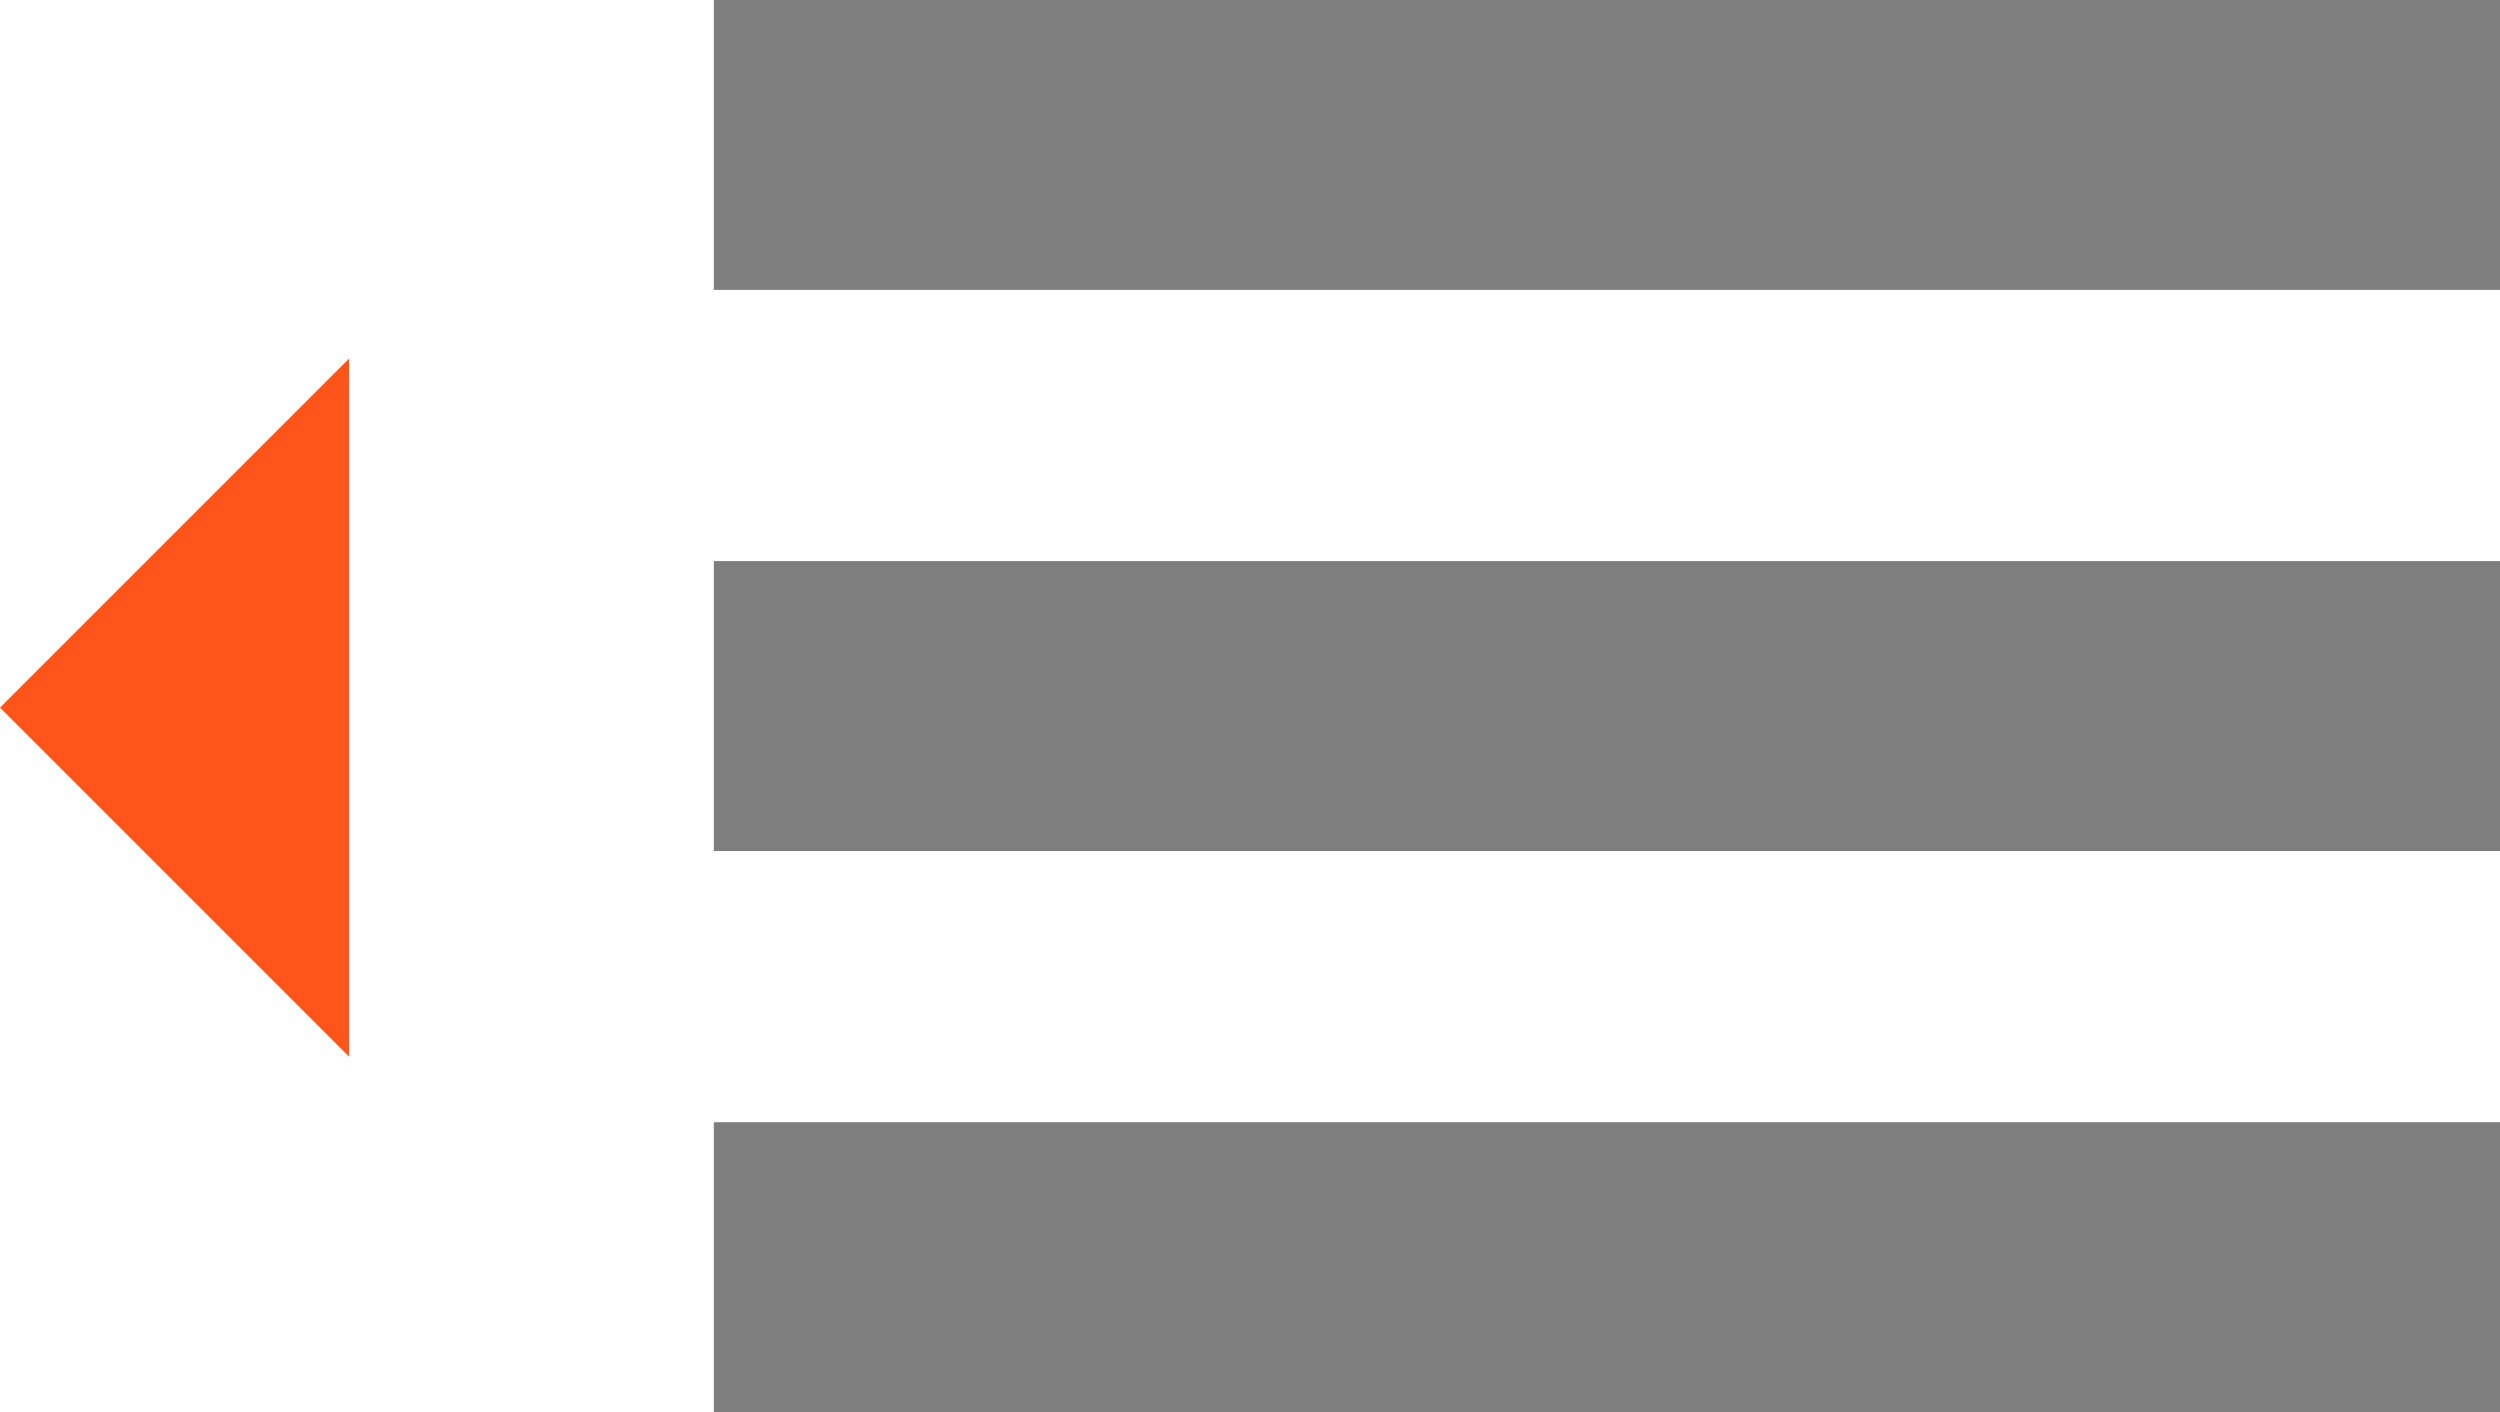
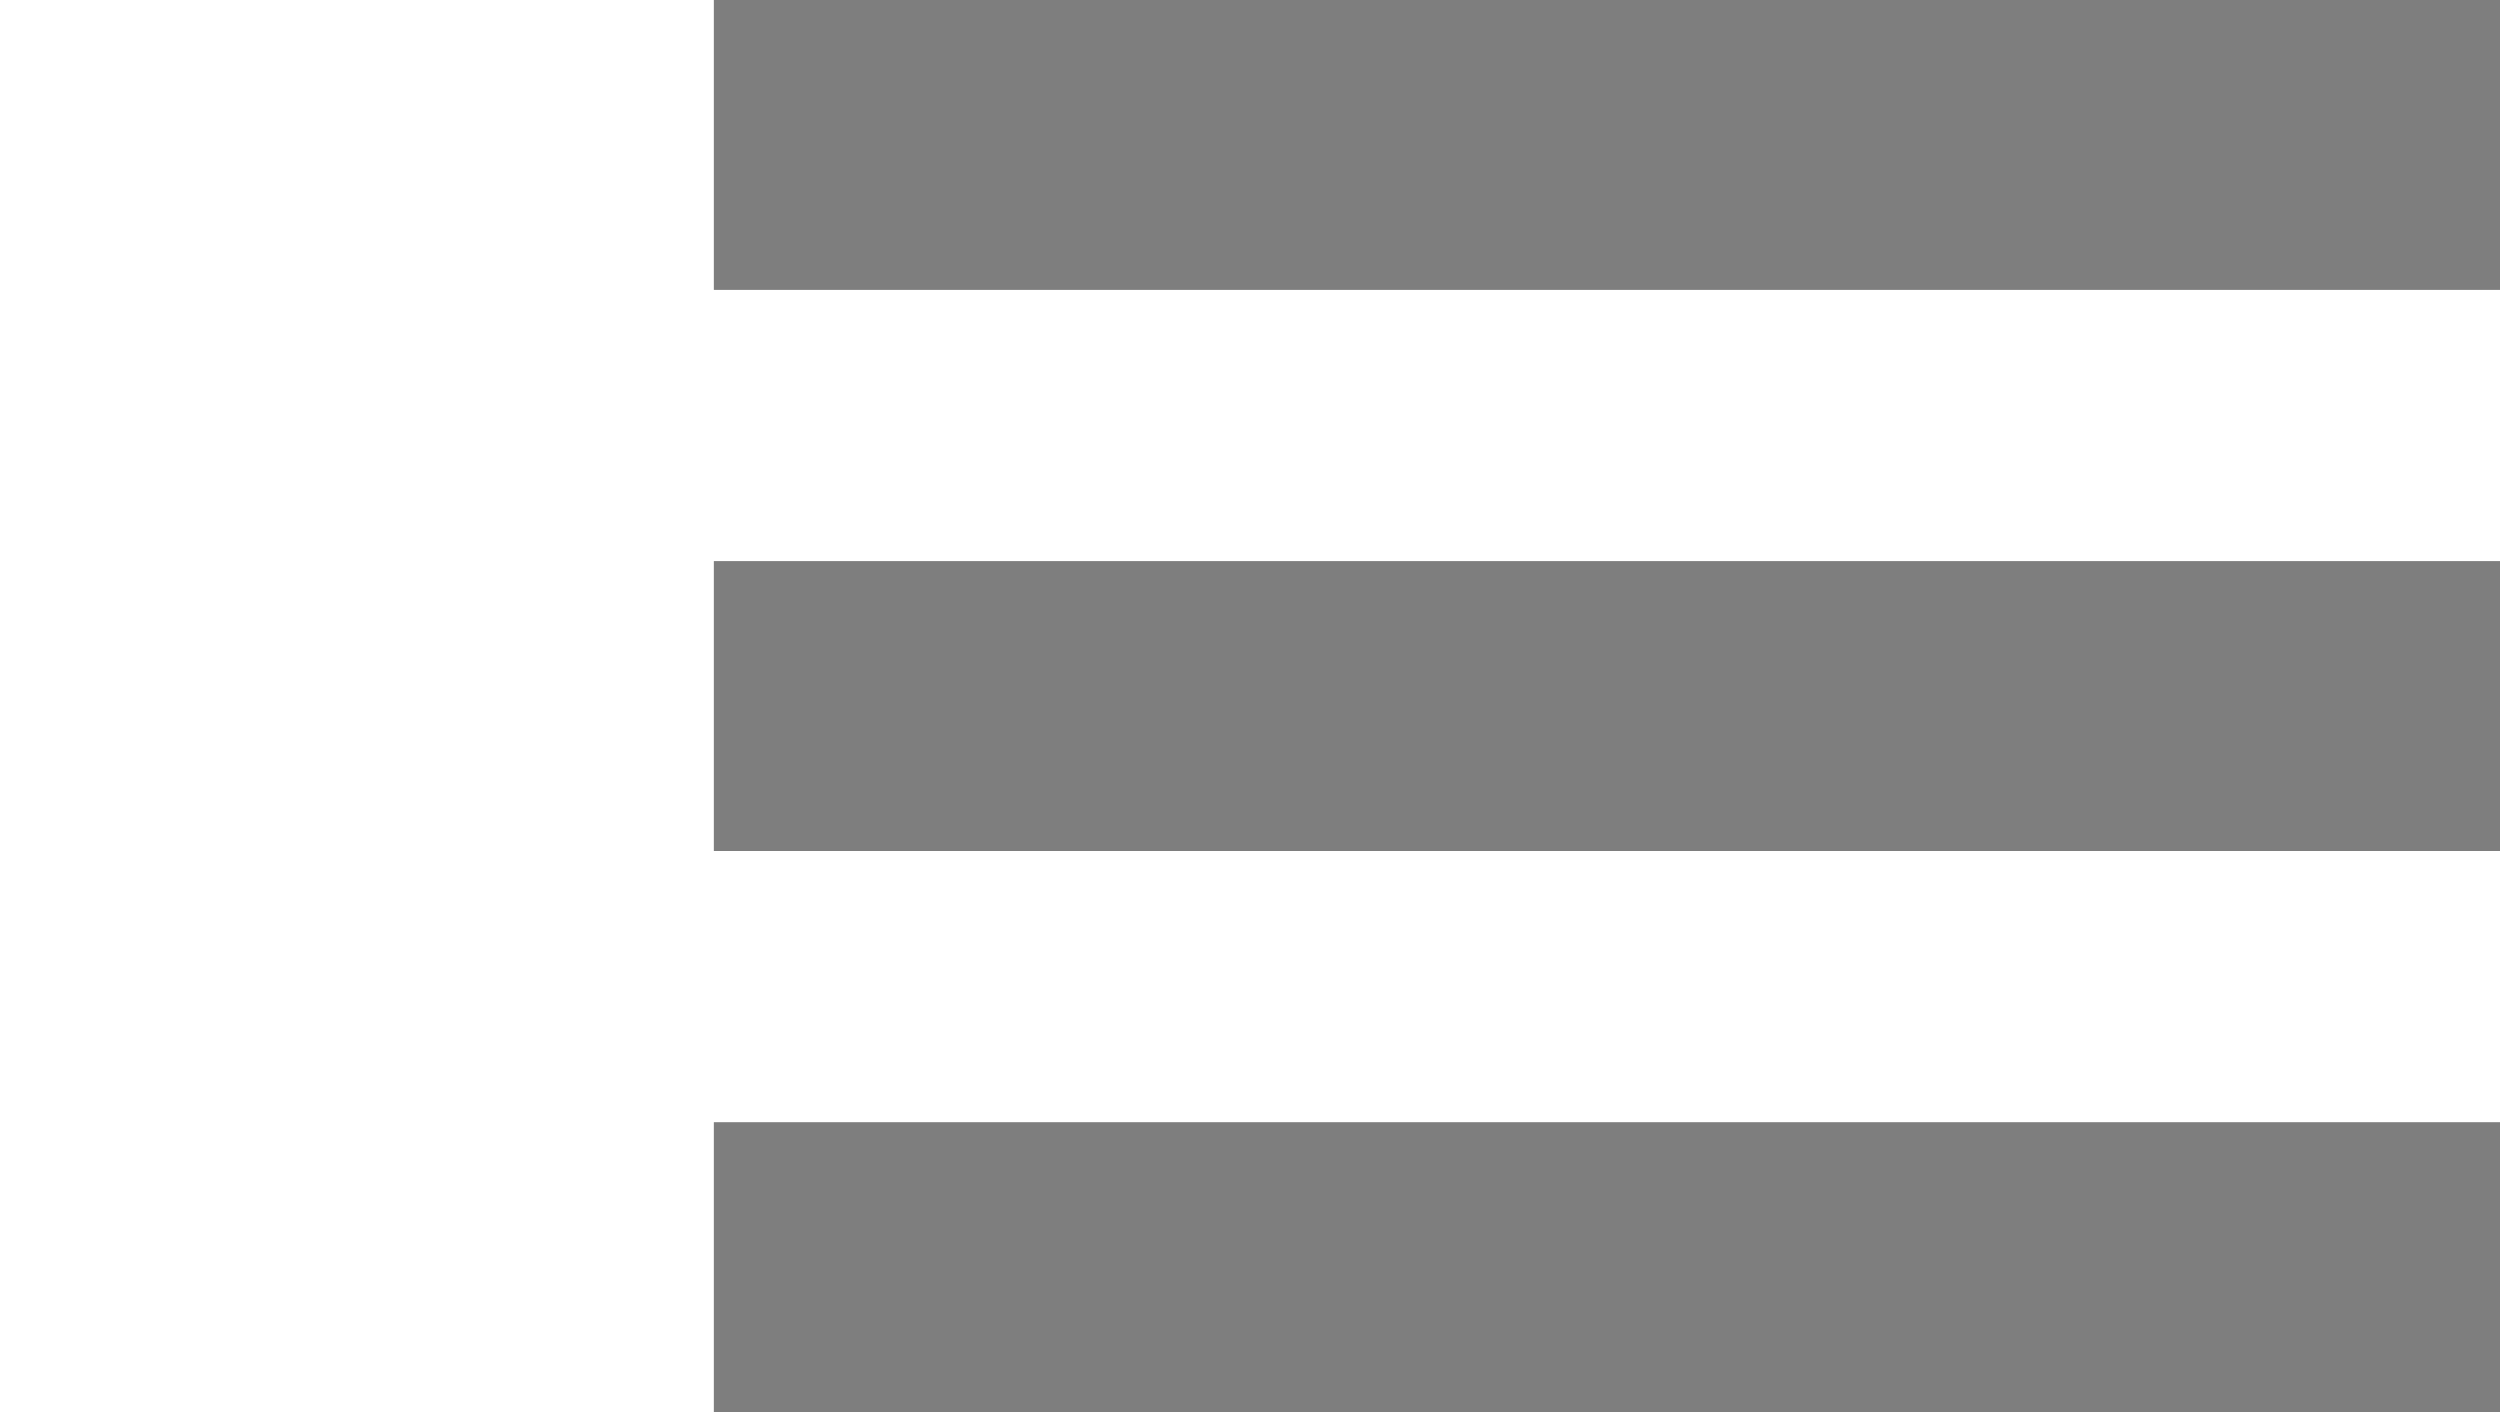
<svg xmlns="http://www.w3.org/2000/svg" version="1.1" id="Layer_1" x="0px" y="0px" viewBox="0 0 80.2 45.3" style="enable-background:new 0 0 80.2 45.3;" xml:space="preserve">
  <style type="text/css">
	.st0{fill:#7E7E7E;}
	.st1{fill:#FF551B;}
</style>
  <rect x="22.9" class="st0" width="57.3" height="9.3" />
  <rect x="22.9" y="18" class="st0" width="57.3" height="9.3" />
  <rect x="22.9" y="36" class="st0" width="57.3" height="9.3" />
-   <polygon class="st1" points="11.2,33.9 0,22.7 11.2,11.5 " />
</svg>